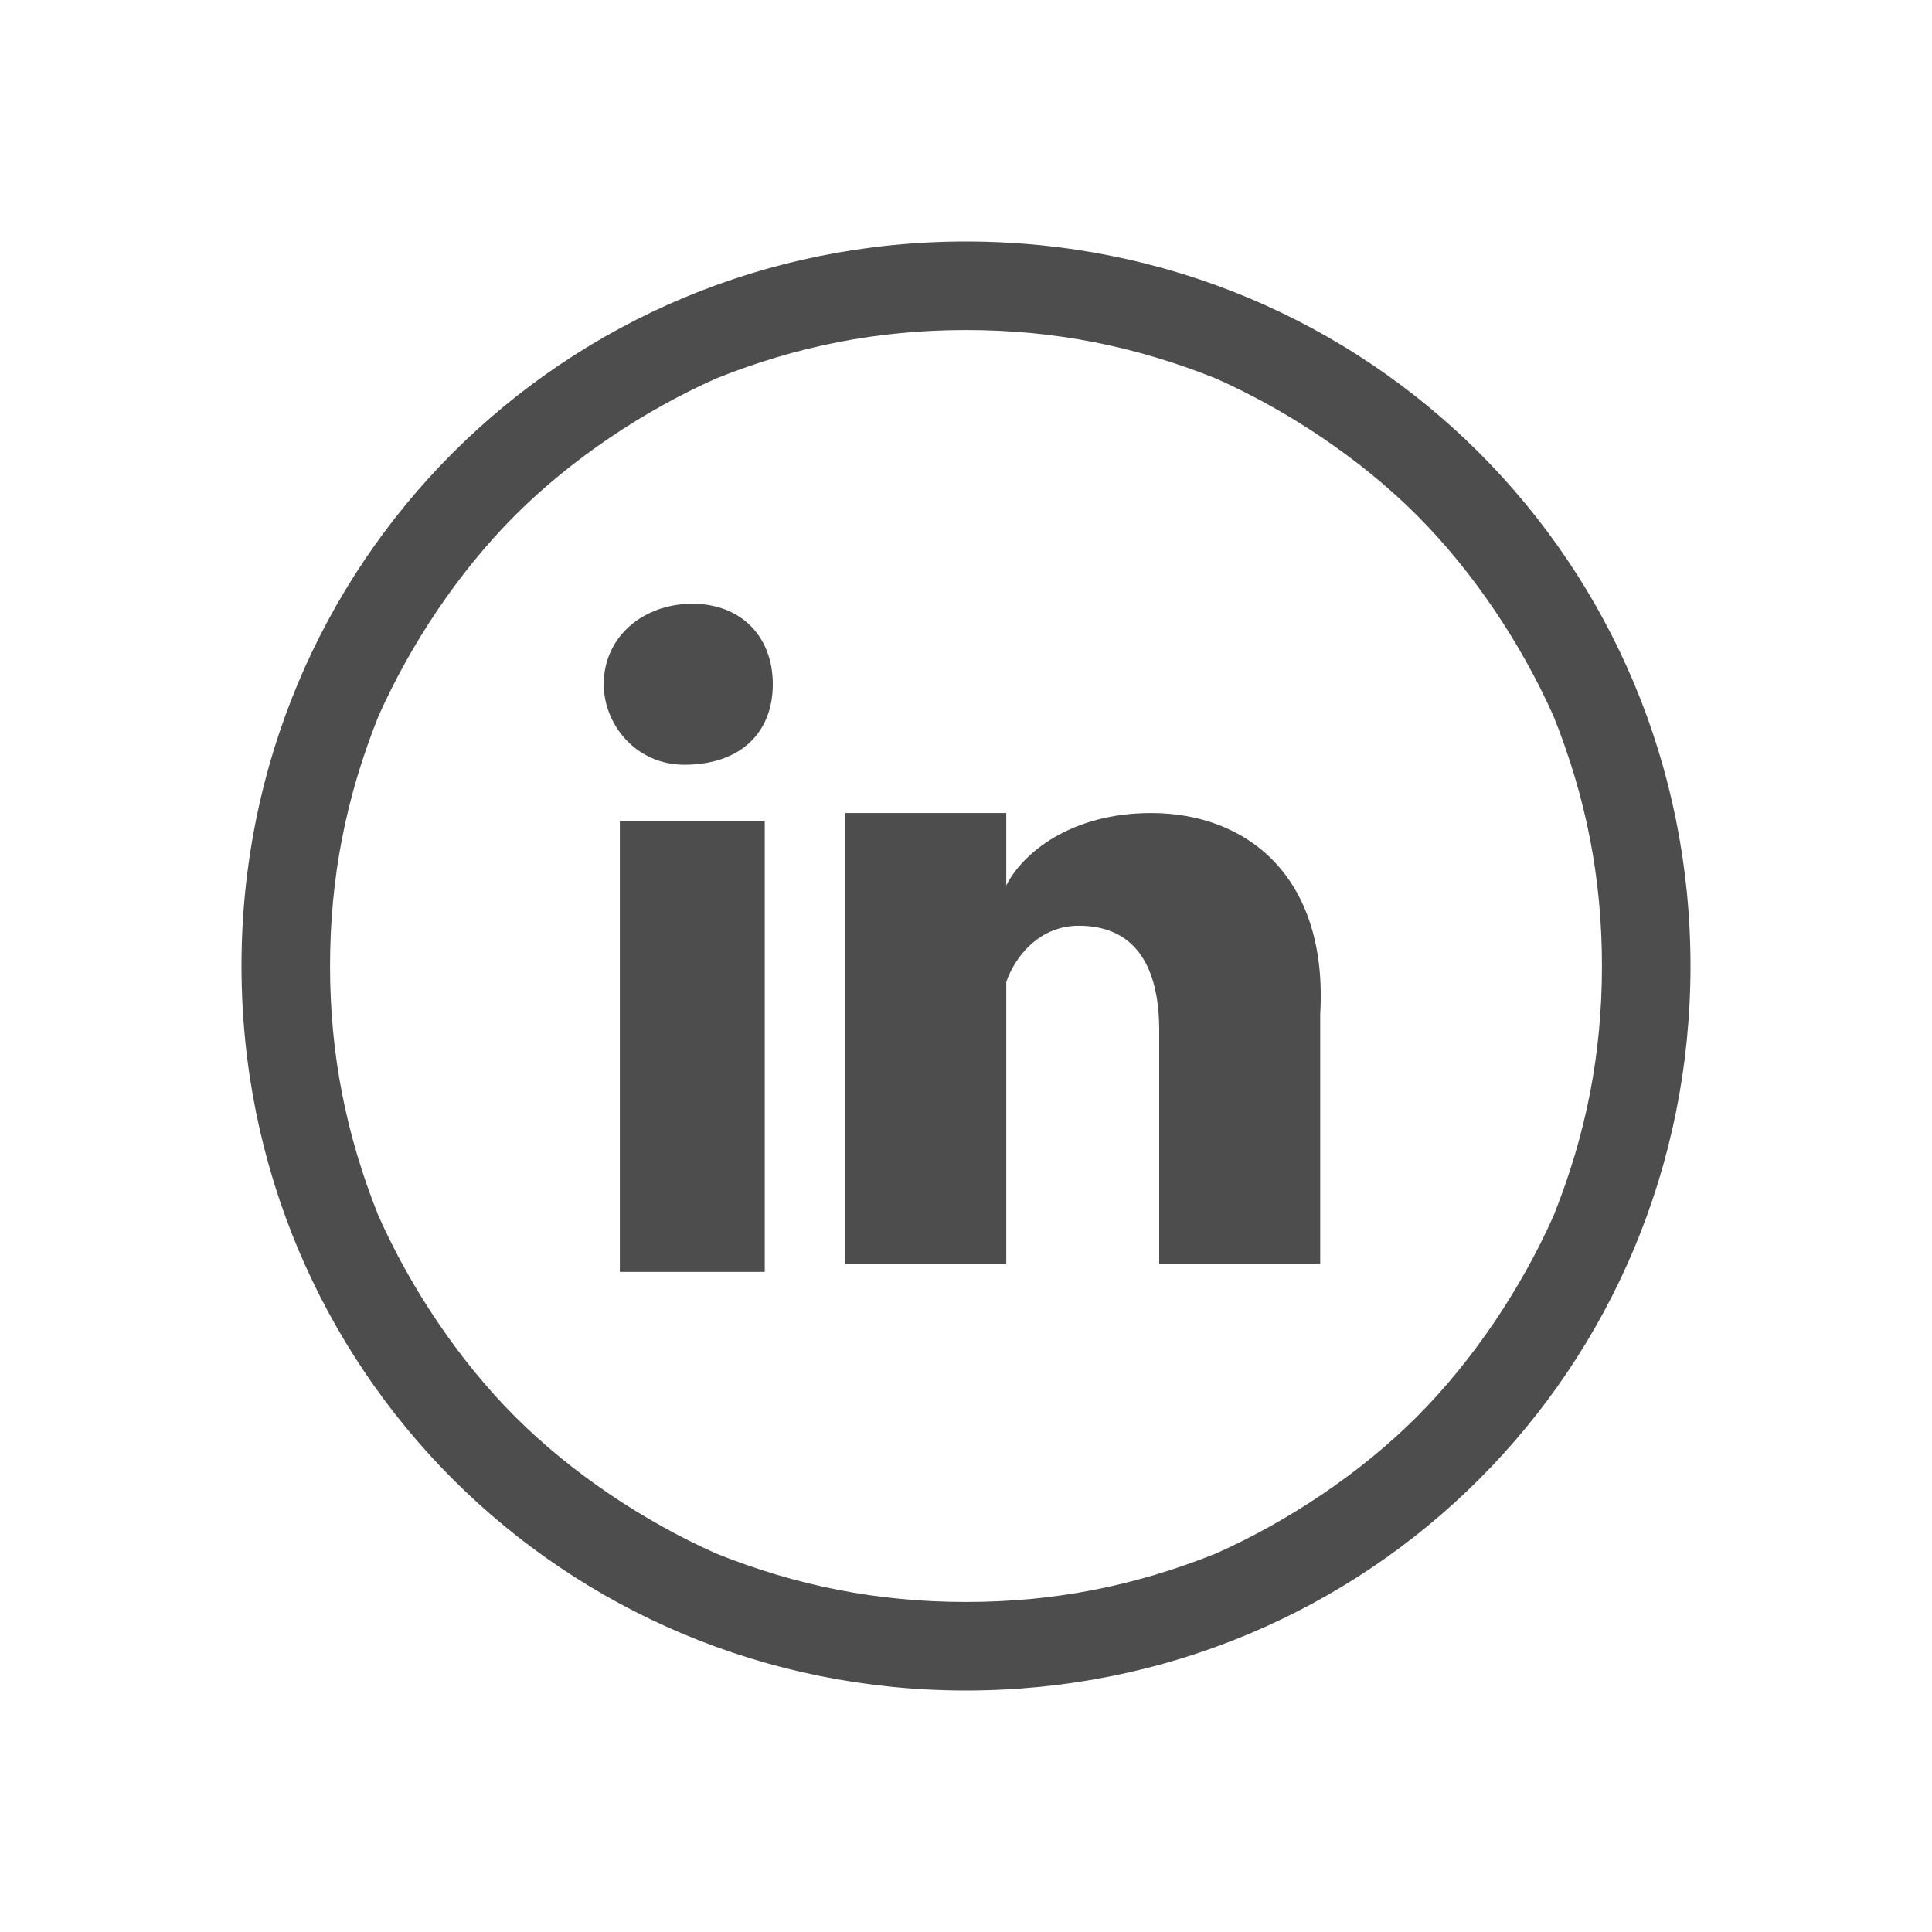
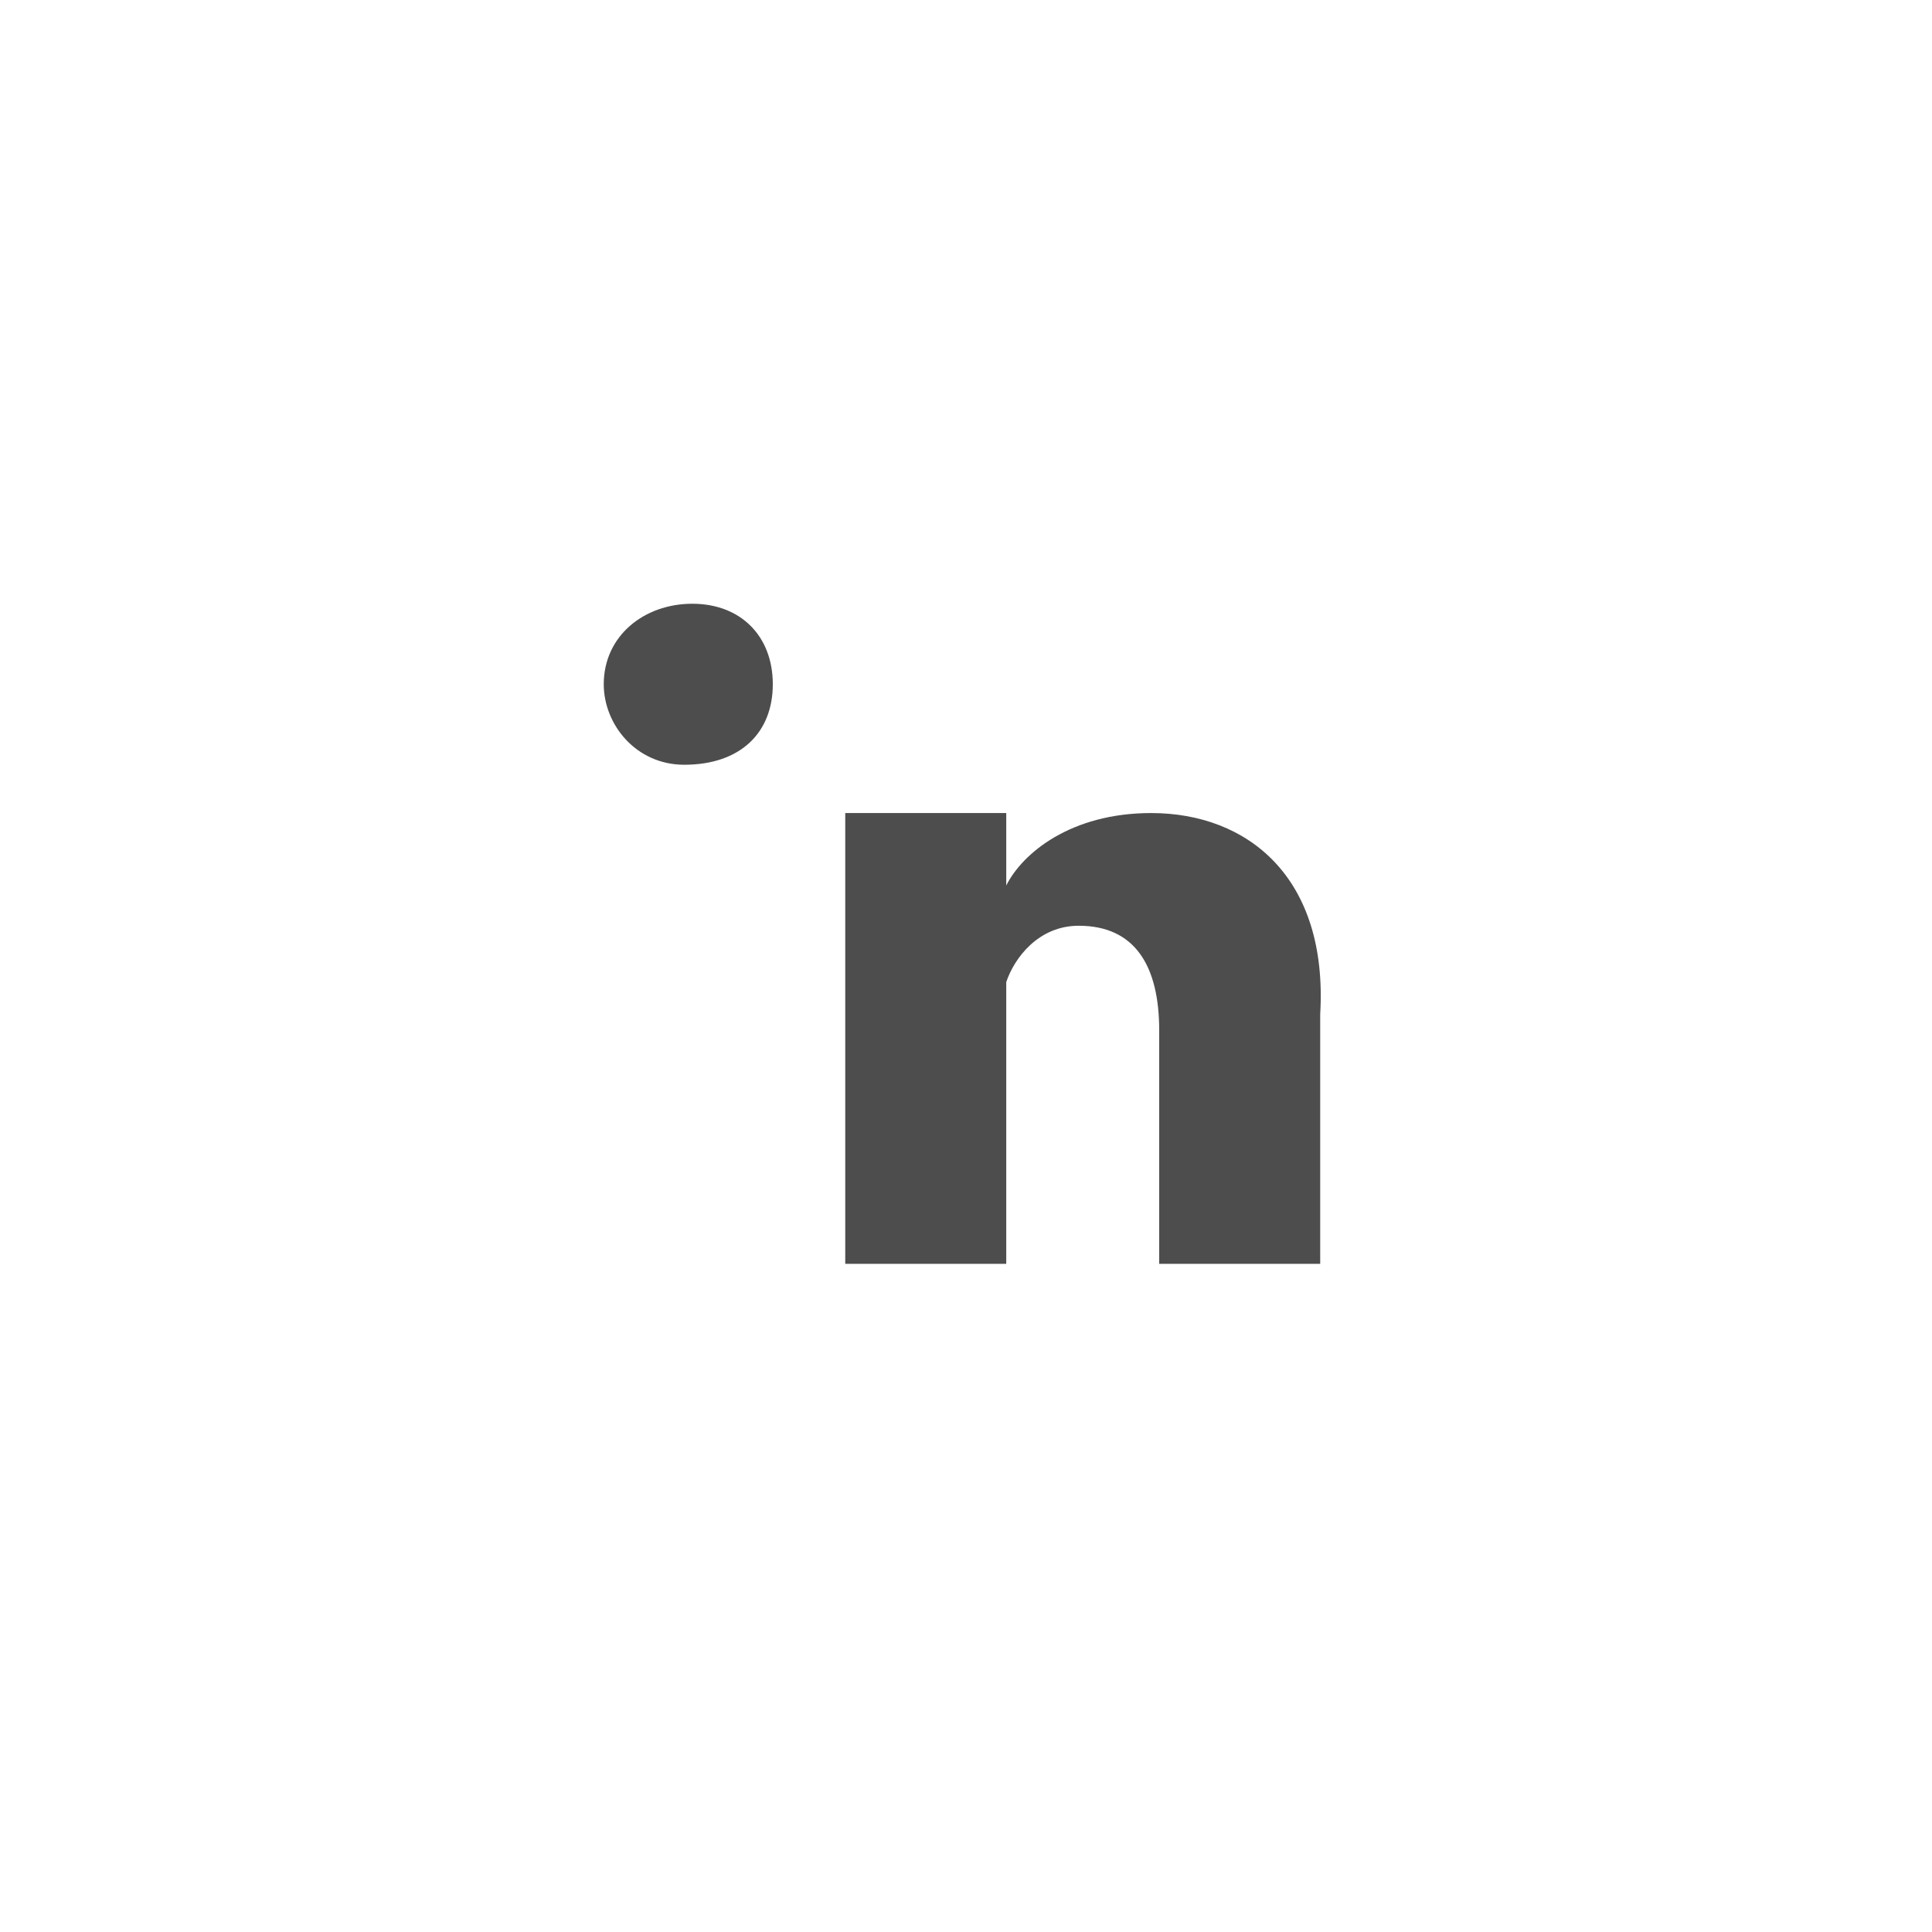
<svg xmlns="http://www.w3.org/2000/svg" version="1.1" id="Layer_1" x="0px" y="0px" viewBox="0 0 24 24" style="enable-background:new 0 0 24 24;" xml:space="preserve">
  <style type="text/css">
	.st0{fill:#4D4D4D;}
</style>
  <g>
-     <path class="st0" d="M12,3c-5,0-9,4-9,9s4,9,9,9s9-4,9-9S17,3,12,3z M17.6,17.6c-0.7,0.7-1.6,1.3-2.5,1.7c-1,0.4-2,0.6-3.1,0.6   s-2.1-0.2-3.1-0.6c-0.9-0.4-1.8-1-2.5-1.7S5.1,16,4.7,15.1c-0.4-1-0.6-2-0.6-3.1s0.2-2.1,0.6-3.1c0.4-0.9,1-1.8,1.7-2.5   S8,5.1,8.9,4.7c1-0.4,2-0.6,3.1-0.6s2.1,0.2,3.1,0.6c0.9,0.4,1.8,1,2.5,1.7s1.3,1.6,1.7,2.5c0.4,1,0.6,2,0.6,3.1s-0.2,2.1-0.6,3.1   C18.9,16,18.3,16.9,17.6,17.6z" />
-     <rect x="7.7" y="10.2" class="st0" width="1.8" height="5.6" />
    <path class="st0" d="M8.6,7.5c-0.6,0-1.1,0.4-1.1,1c0,0.5,0.4,1,1,1l0,0c0.7,0,1.1-0.4,1.1-1S9.2,7.5,8.6,7.5z" />
    <path class="st0" d="M14.3,10.1c-1,0-1.6,0.5-1.8,0.9v-0.9h-2c0,0.5,0,5.6,0,5.6h2v-3c0-0.2,0-0.3,0-0.5c0.1-0.3,0.4-0.7,0.9-0.7   c0.7,0,1,0.5,1,1.3v2.9h2v-3.1C16.5,10.9,15.5,10.1,14.3,10.1z" />
  </g>
</svg>